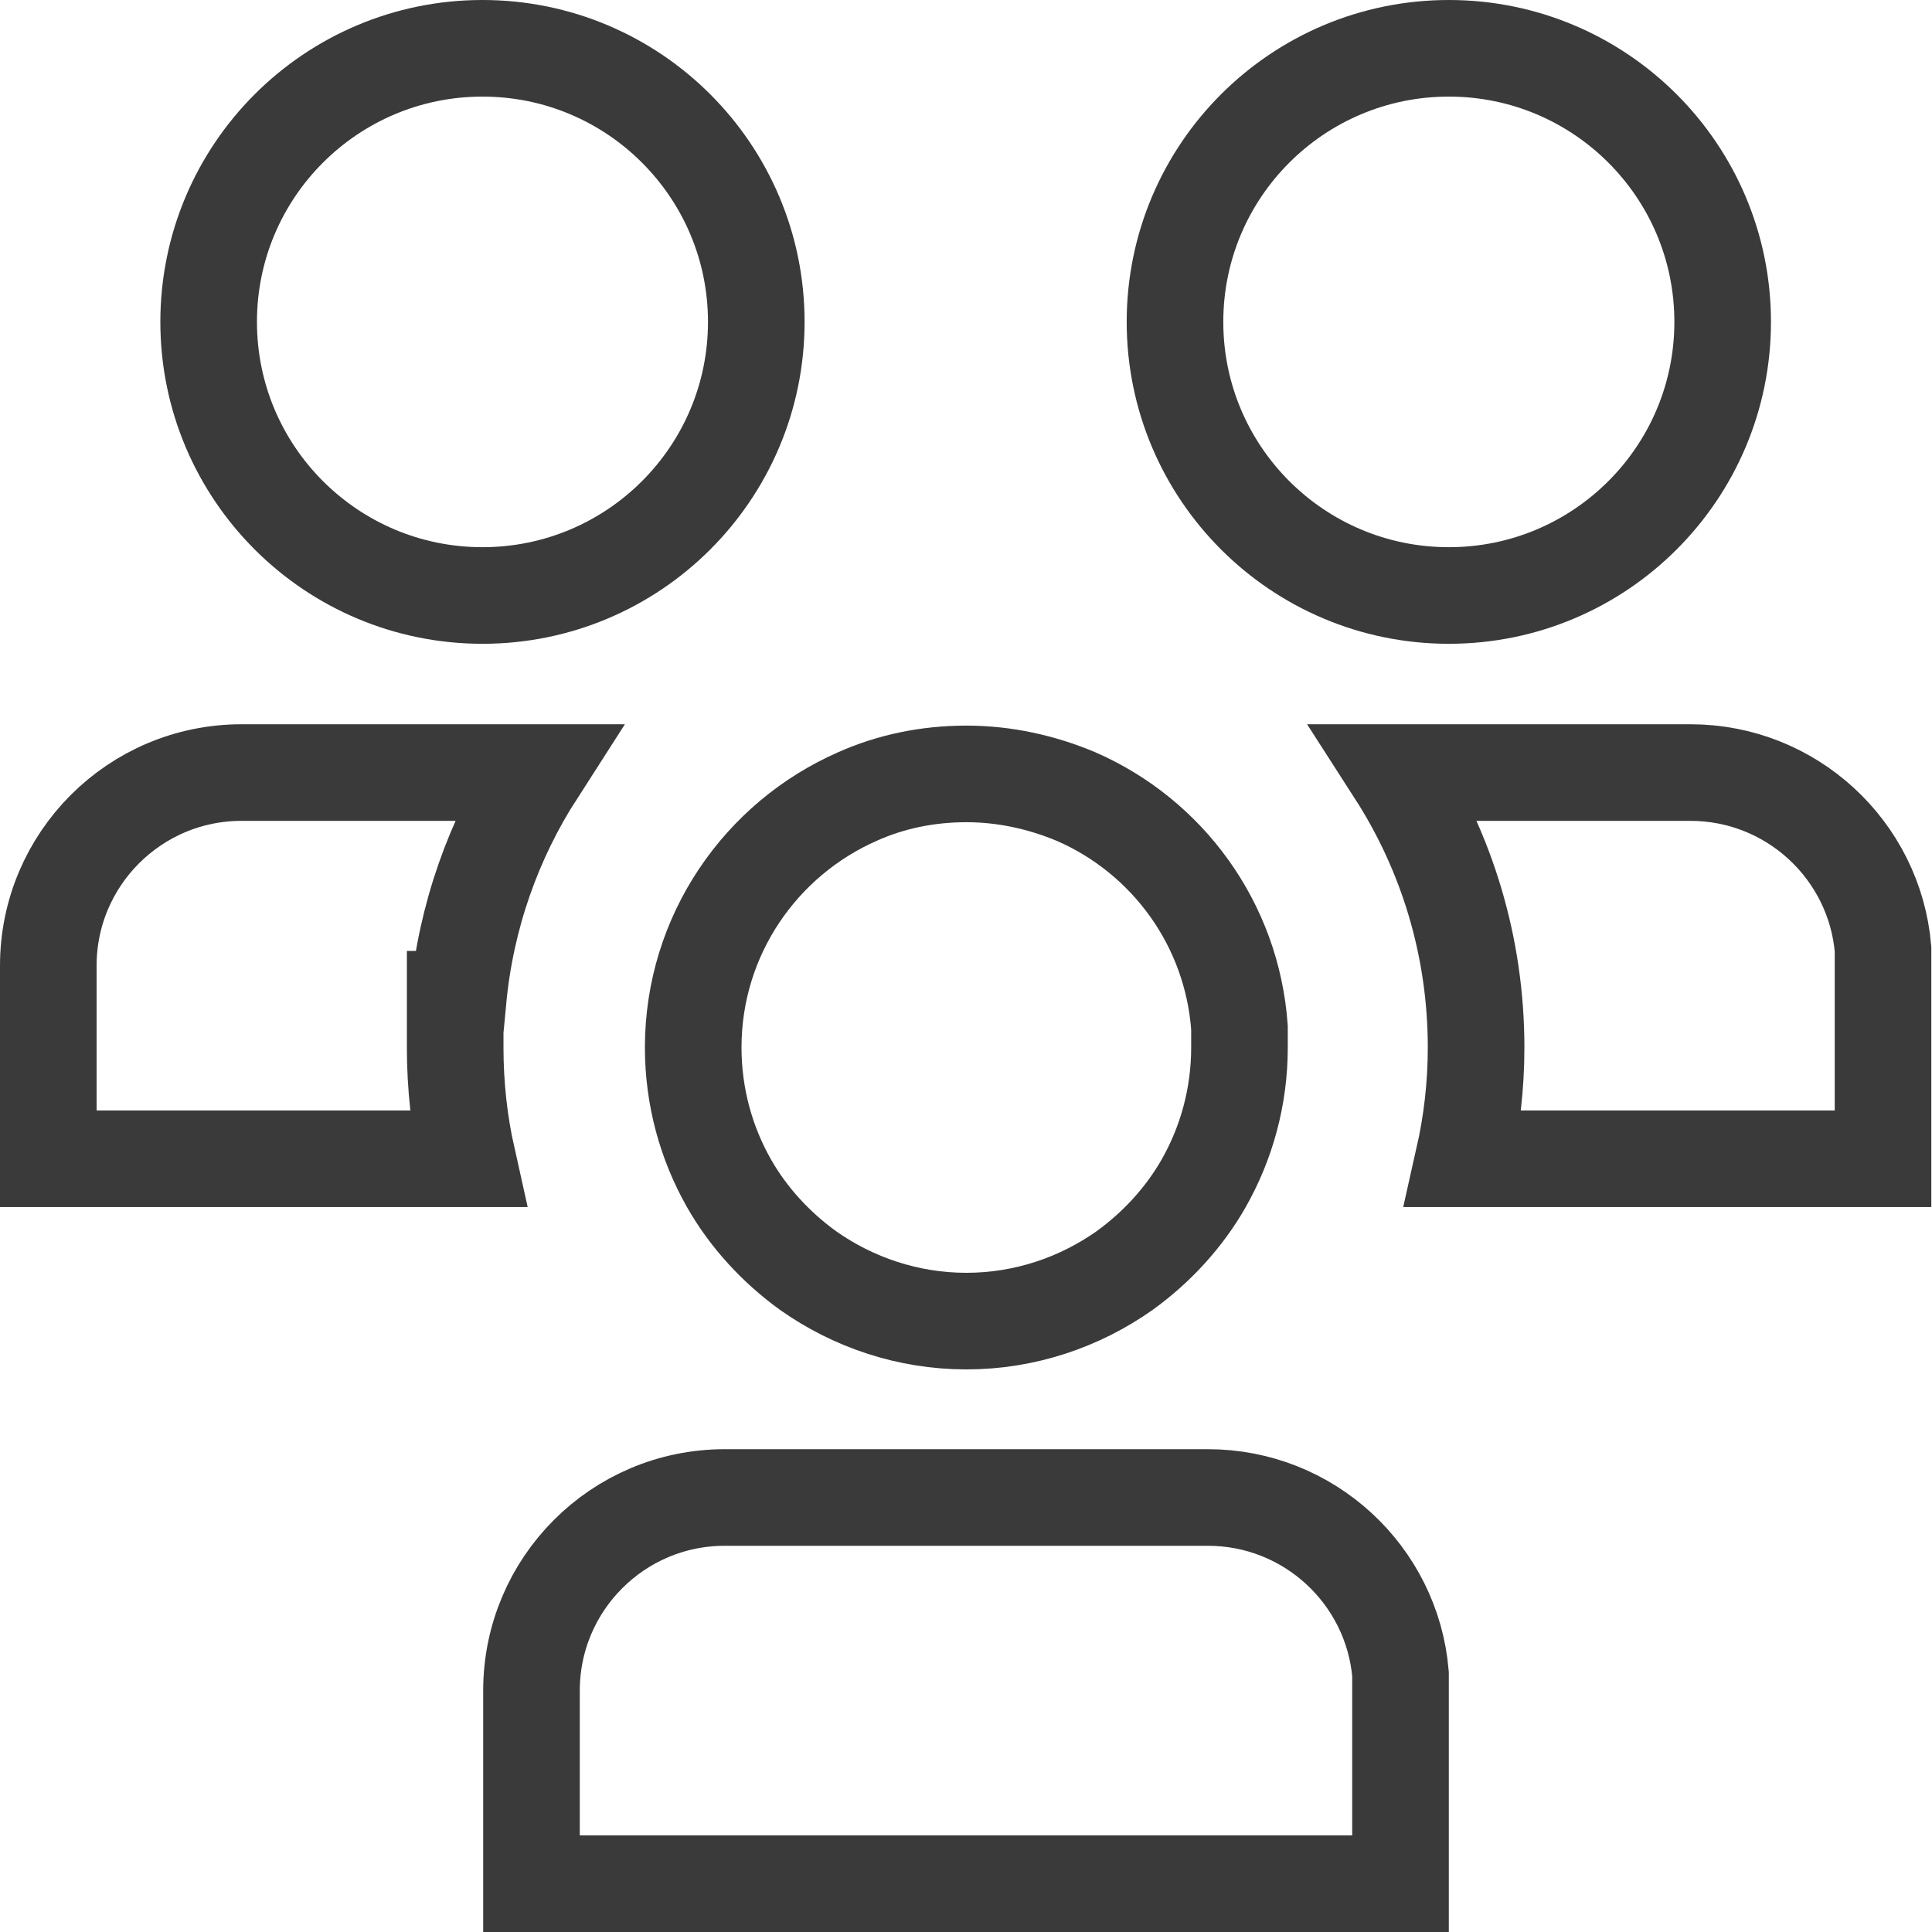
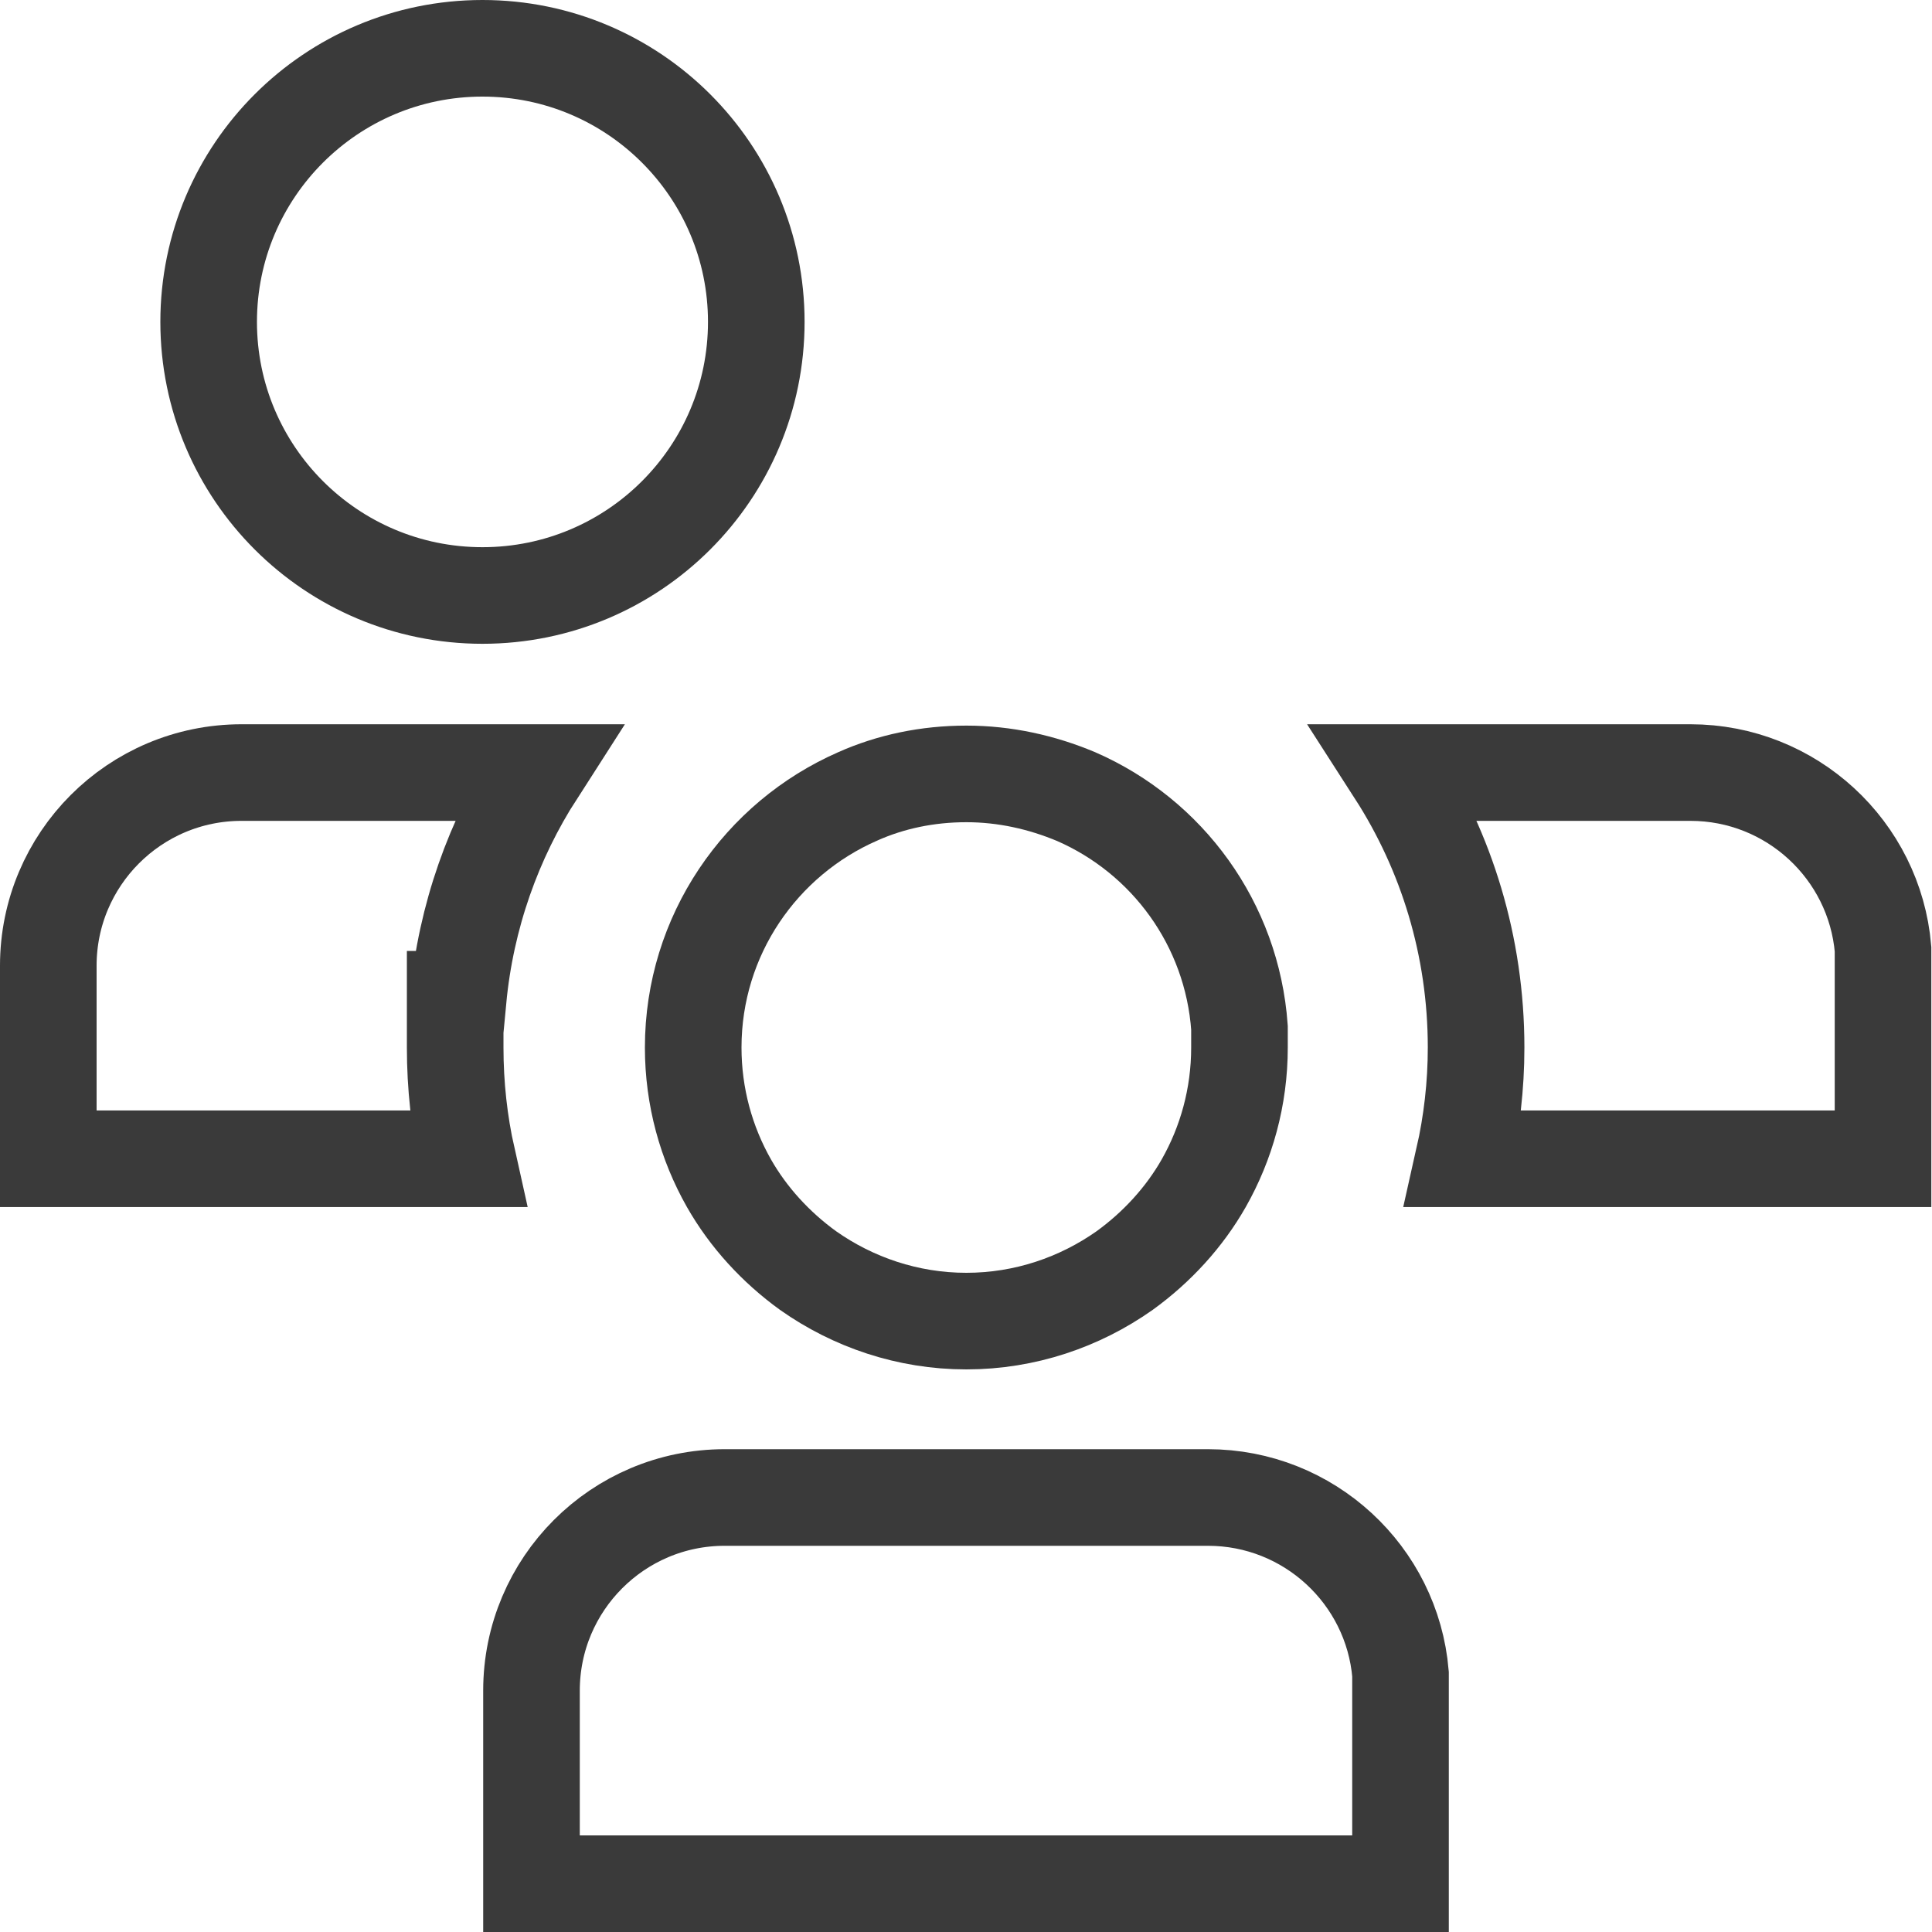
<svg xmlns="http://www.w3.org/2000/svg" width="40" height="40" viewBox="0 0 40 40" fill="none">
  <path d="M28.996 35.002V39H11.004V35.002C11.004 32.8 12.79 31.004 15.005 31.004H25.009C27.099 31.004 28.822 32.608 28.996 34.659V35.002Z" stroke="#3A3A3A" stroke-width="2" />
  <path d="M38.986 19.993V23.991H30.303C30.47 23.251 30.561 22.479 30.561 21.688C30.561 19.591 29.95 17.637 28.894 15.995H34.998C37.088 15.995 38.811 17.599 38.986 19.65V19.993Z" stroke="#3A3A3A" stroke-width="2" />
-   <path d="M35.666 6.664C35.666 9.792 33.128 12.329 29.997 12.329C26.865 12.329 24.327 9.792 24.327 6.664C24.327 3.537 26.865 1 29.997 1C33.128 1 35.666 3.537 35.666 6.664Z" stroke="#3A3A3A" stroke-width="2" />
  <path d="M22.281 16.493C24.169 17.317 25.509 19.13 25.662 21.277V21.688C25.662 22.712 25.39 23.672 24.922 24.497C24.52 25.203 23.954 25.821 23.282 26.307C22.355 26.96 21.223 27.352 20.007 27.352C18.792 27.352 17.659 26.96 16.732 26.307C16.06 25.821 15.494 25.203 15.092 24.497C14.624 23.672 14.352 22.712 14.352 21.688C14.352 19.363 15.755 17.366 17.755 16.49L17.755 16.49L17.761 16.487C18.439 16.185 19.199 16.023 20.007 16.023C20.802 16.023 21.568 16.194 22.281 16.493Z" stroke="#3A3A3A" stroke-width="2" />
  <path d="M9.424 21.688C9.424 22.475 9.509 23.246 9.676 23.991H1V19.993C1 17.791 2.786 15.995 5.002 15.995H11.106C10.22 17.373 9.647 18.97 9.485 20.688H9.424V21.688Z" stroke="#3A3A3A" stroke-width="2" />
  <path d="M15.658 6.664C15.658 9.792 13.121 12.329 9.989 12.329C6.858 12.329 4.32 9.792 4.32 6.664C4.32 3.537 6.858 1 9.989 1C13.121 1 15.658 3.537 15.658 6.664Z" stroke="#3A3A3A" stroke-width="2" />
</svg>